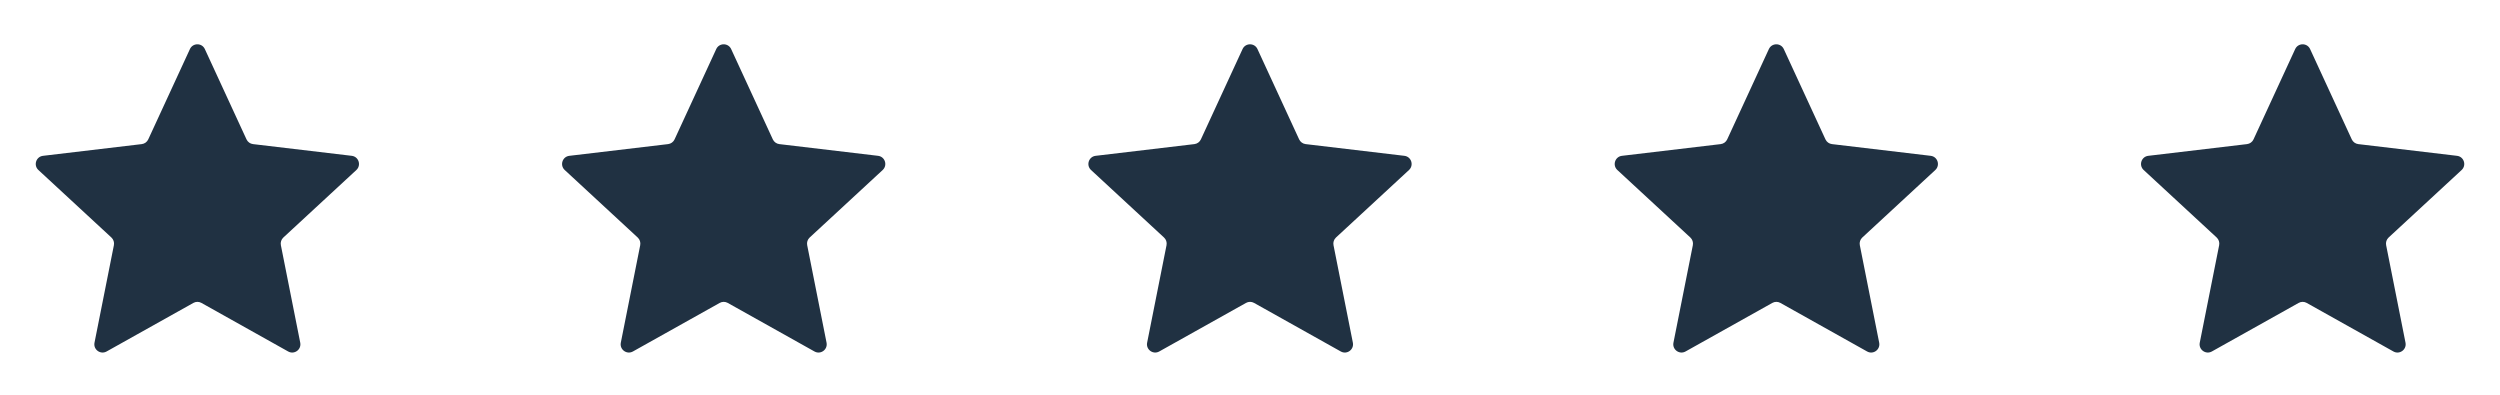
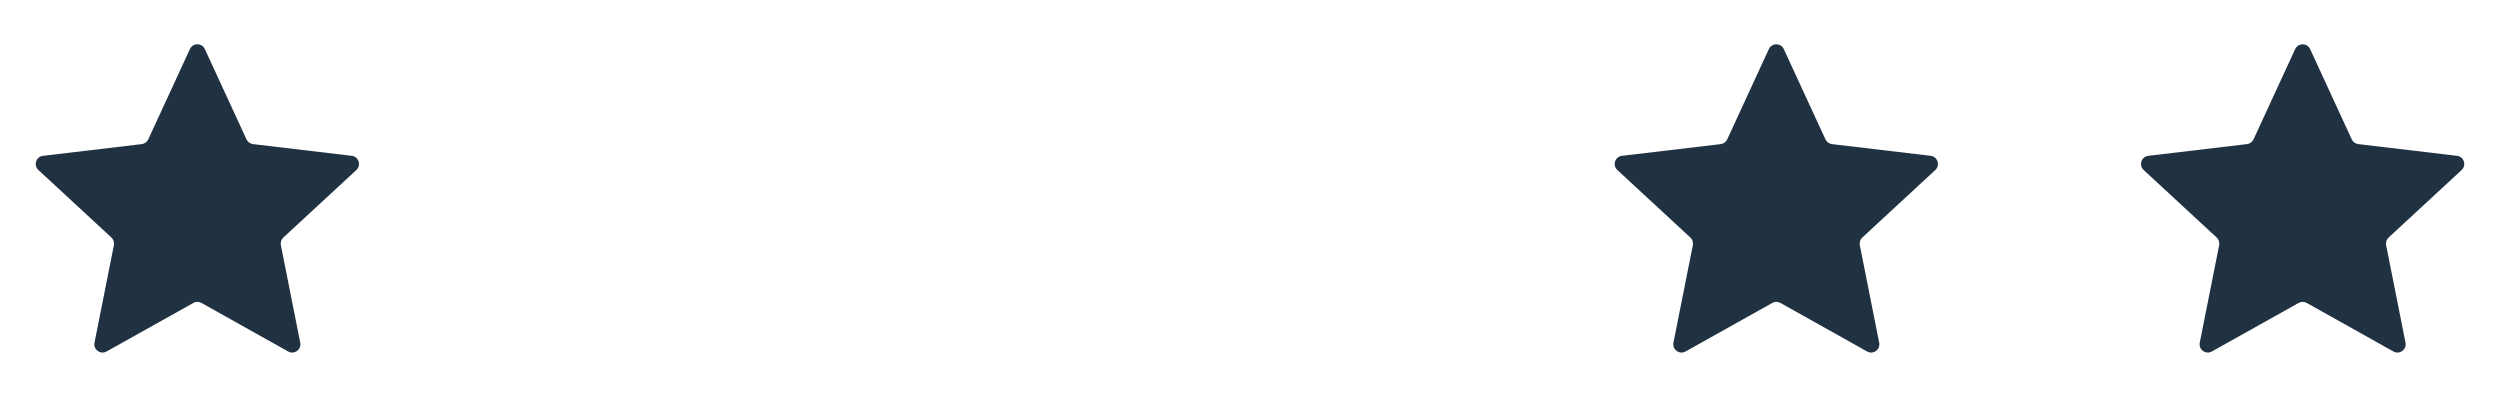
<svg xmlns="http://www.w3.org/2000/svg" width="95" height="15" viewBox="0 0 95 15" fill="none">
  <path d="M1.459 6.46C1.264 6.279 1.37 5.952 1.635 5.921L5.387 5.476C5.495 5.463 5.589 5.395 5.634 5.296L7.217 1.865C7.328 1.623 7.673 1.623 7.784 1.865L9.367 5.296C9.413 5.395 9.506 5.463 9.614 5.476L13.366 5.921C13.631 5.952 13.737 6.279 13.541 6.461L10.767 9.026C10.688 9.1 10.652 9.21 10.673 9.316L11.409 13.022C11.461 13.284 11.183 13.487 10.95 13.356L7.653 11.51C7.558 11.457 7.443 11.457 7.348 11.511L4.051 13.356C3.818 13.486 3.539 13.284 3.591 13.022L4.328 9.317C4.349 9.21 4.313 9.1 4.234 9.026L1.459 6.46Z" fill="#203142" />
-   <path d="M21.459 6.46C21.264 6.279 21.37 5.952 21.635 5.921L25.387 5.476C25.495 5.463 25.589 5.395 25.634 5.296L27.217 1.865C27.328 1.623 27.673 1.623 27.784 1.865L29.367 5.296C29.413 5.395 29.506 5.463 29.614 5.476L33.366 5.921C33.631 5.952 33.737 6.279 33.541 6.461L30.767 9.026C30.688 9.1 30.652 9.21 30.673 9.316L31.409 13.022C31.461 13.284 31.183 13.487 30.95 13.356L27.653 11.51C27.558 11.457 27.443 11.457 27.348 11.511L24.051 13.356C23.818 13.486 23.539 13.284 23.591 13.022L24.328 9.317C24.349 9.21 24.313 9.1 24.233 9.026L21.459 6.46Z" fill="#203142" />
-   <path d="M41.459 6.46C41.264 6.279 41.37 5.952 41.635 5.921L45.387 5.476C45.495 5.463 45.589 5.395 45.634 5.296L47.217 1.865C47.328 1.623 47.673 1.623 47.784 1.865L49.367 5.296C49.413 5.395 49.506 5.463 49.614 5.476L53.366 5.921C53.631 5.952 53.737 6.279 53.541 6.461L50.767 9.026C50.688 9.1 50.652 9.21 50.673 9.316L51.409 13.022C51.461 13.284 51.183 13.487 50.95 13.356L47.653 11.51C47.558 11.457 47.443 11.457 47.348 11.511L44.051 13.356C43.818 13.486 43.539 13.284 43.591 13.022L44.328 9.317C44.349 9.21 44.313 9.1 44.233 9.026L41.459 6.46Z" fill="#203142" />
  <path d="M61.459 6.46C61.264 6.279 61.37 5.952 61.635 5.921L65.387 5.476C65.495 5.463 65.589 5.395 65.634 5.296L67.217 1.865C67.329 1.623 67.673 1.623 67.784 1.865L69.367 5.296C69.413 5.395 69.506 5.463 69.614 5.476L73.366 5.921C73.631 5.952 73.737 6.279 73.541 6.461L70.767 9.026C70.688 9.1 70.652 9.21 70.673 9.316L71.409 13.022C71.461 13.284 71.183 13.487 70.95 13.356L67.653 11.51C67.558 11.457 67.443 11.457 67.348 11.511L64.051 13.356C63.818 13.486 63.539 13.284 63.591 13.022L64.328 9.317C64.349 9.21 64.313 9.1 64.234 9.026L61.459 6.46Z" fill="#203142" />
  <path d="M81.459 6.46C81.264 6.279 81.37 5.952 81.635 5.921L85.387 5.476C85.495 5.463 85.589 5.395 85.634 5.296L87.217 1.865C87.329 1.623 87.673 1.623 87.784 1.865L89.367 5.296C89.413 5.395 89.506 5.463 89.614 5.476L93.366 5.921C93.631 5.952 93.737 6.279 93.541 6.461L90.767 9.026C90.688 9.1 90.652 9.21 90.673 9.316L91.409 13.022C91.461 13.284 91.183 13.487 90.95 13.356L87.653 11.51C87.558 11.457 87.443 11.457 87.348 11.511L84.051 13.356C83.818 13.486 83.539 13.284 83.591 13.022L84.328 9.317C84.349 9.21 84.313 9.1 84.234 9.026L81.459 6.46Z" fill="#203142" />
</svg>